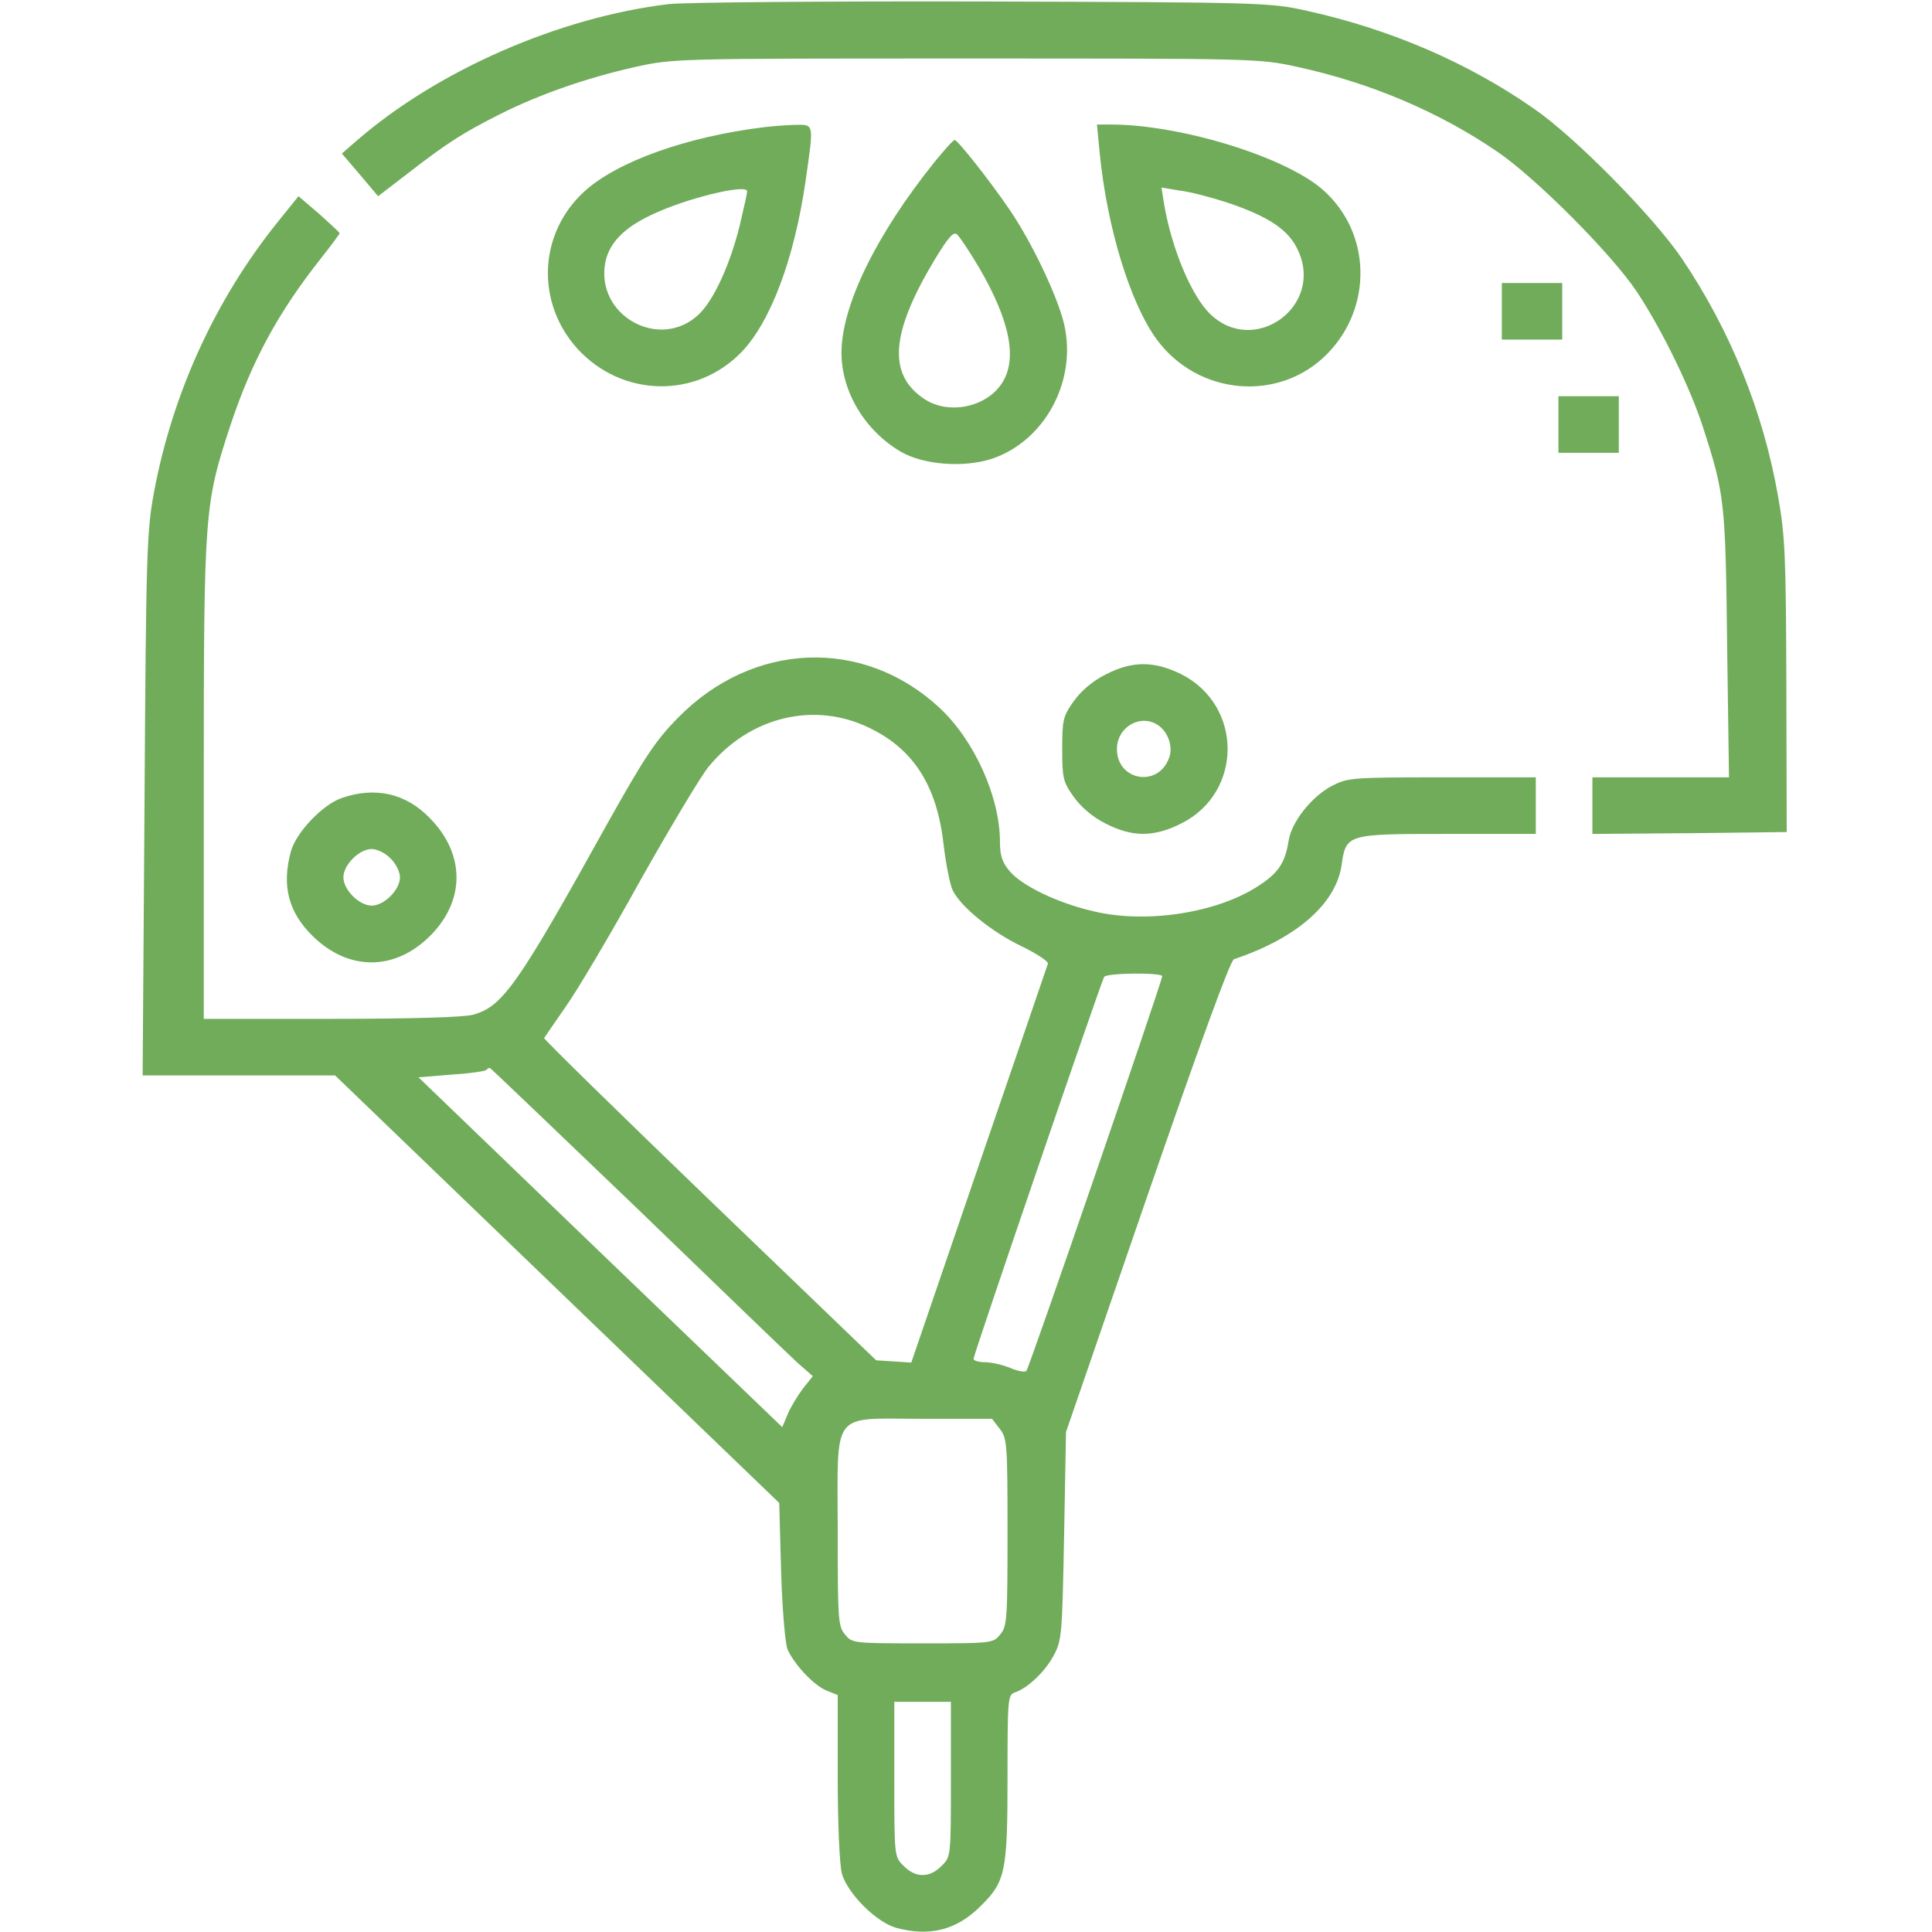
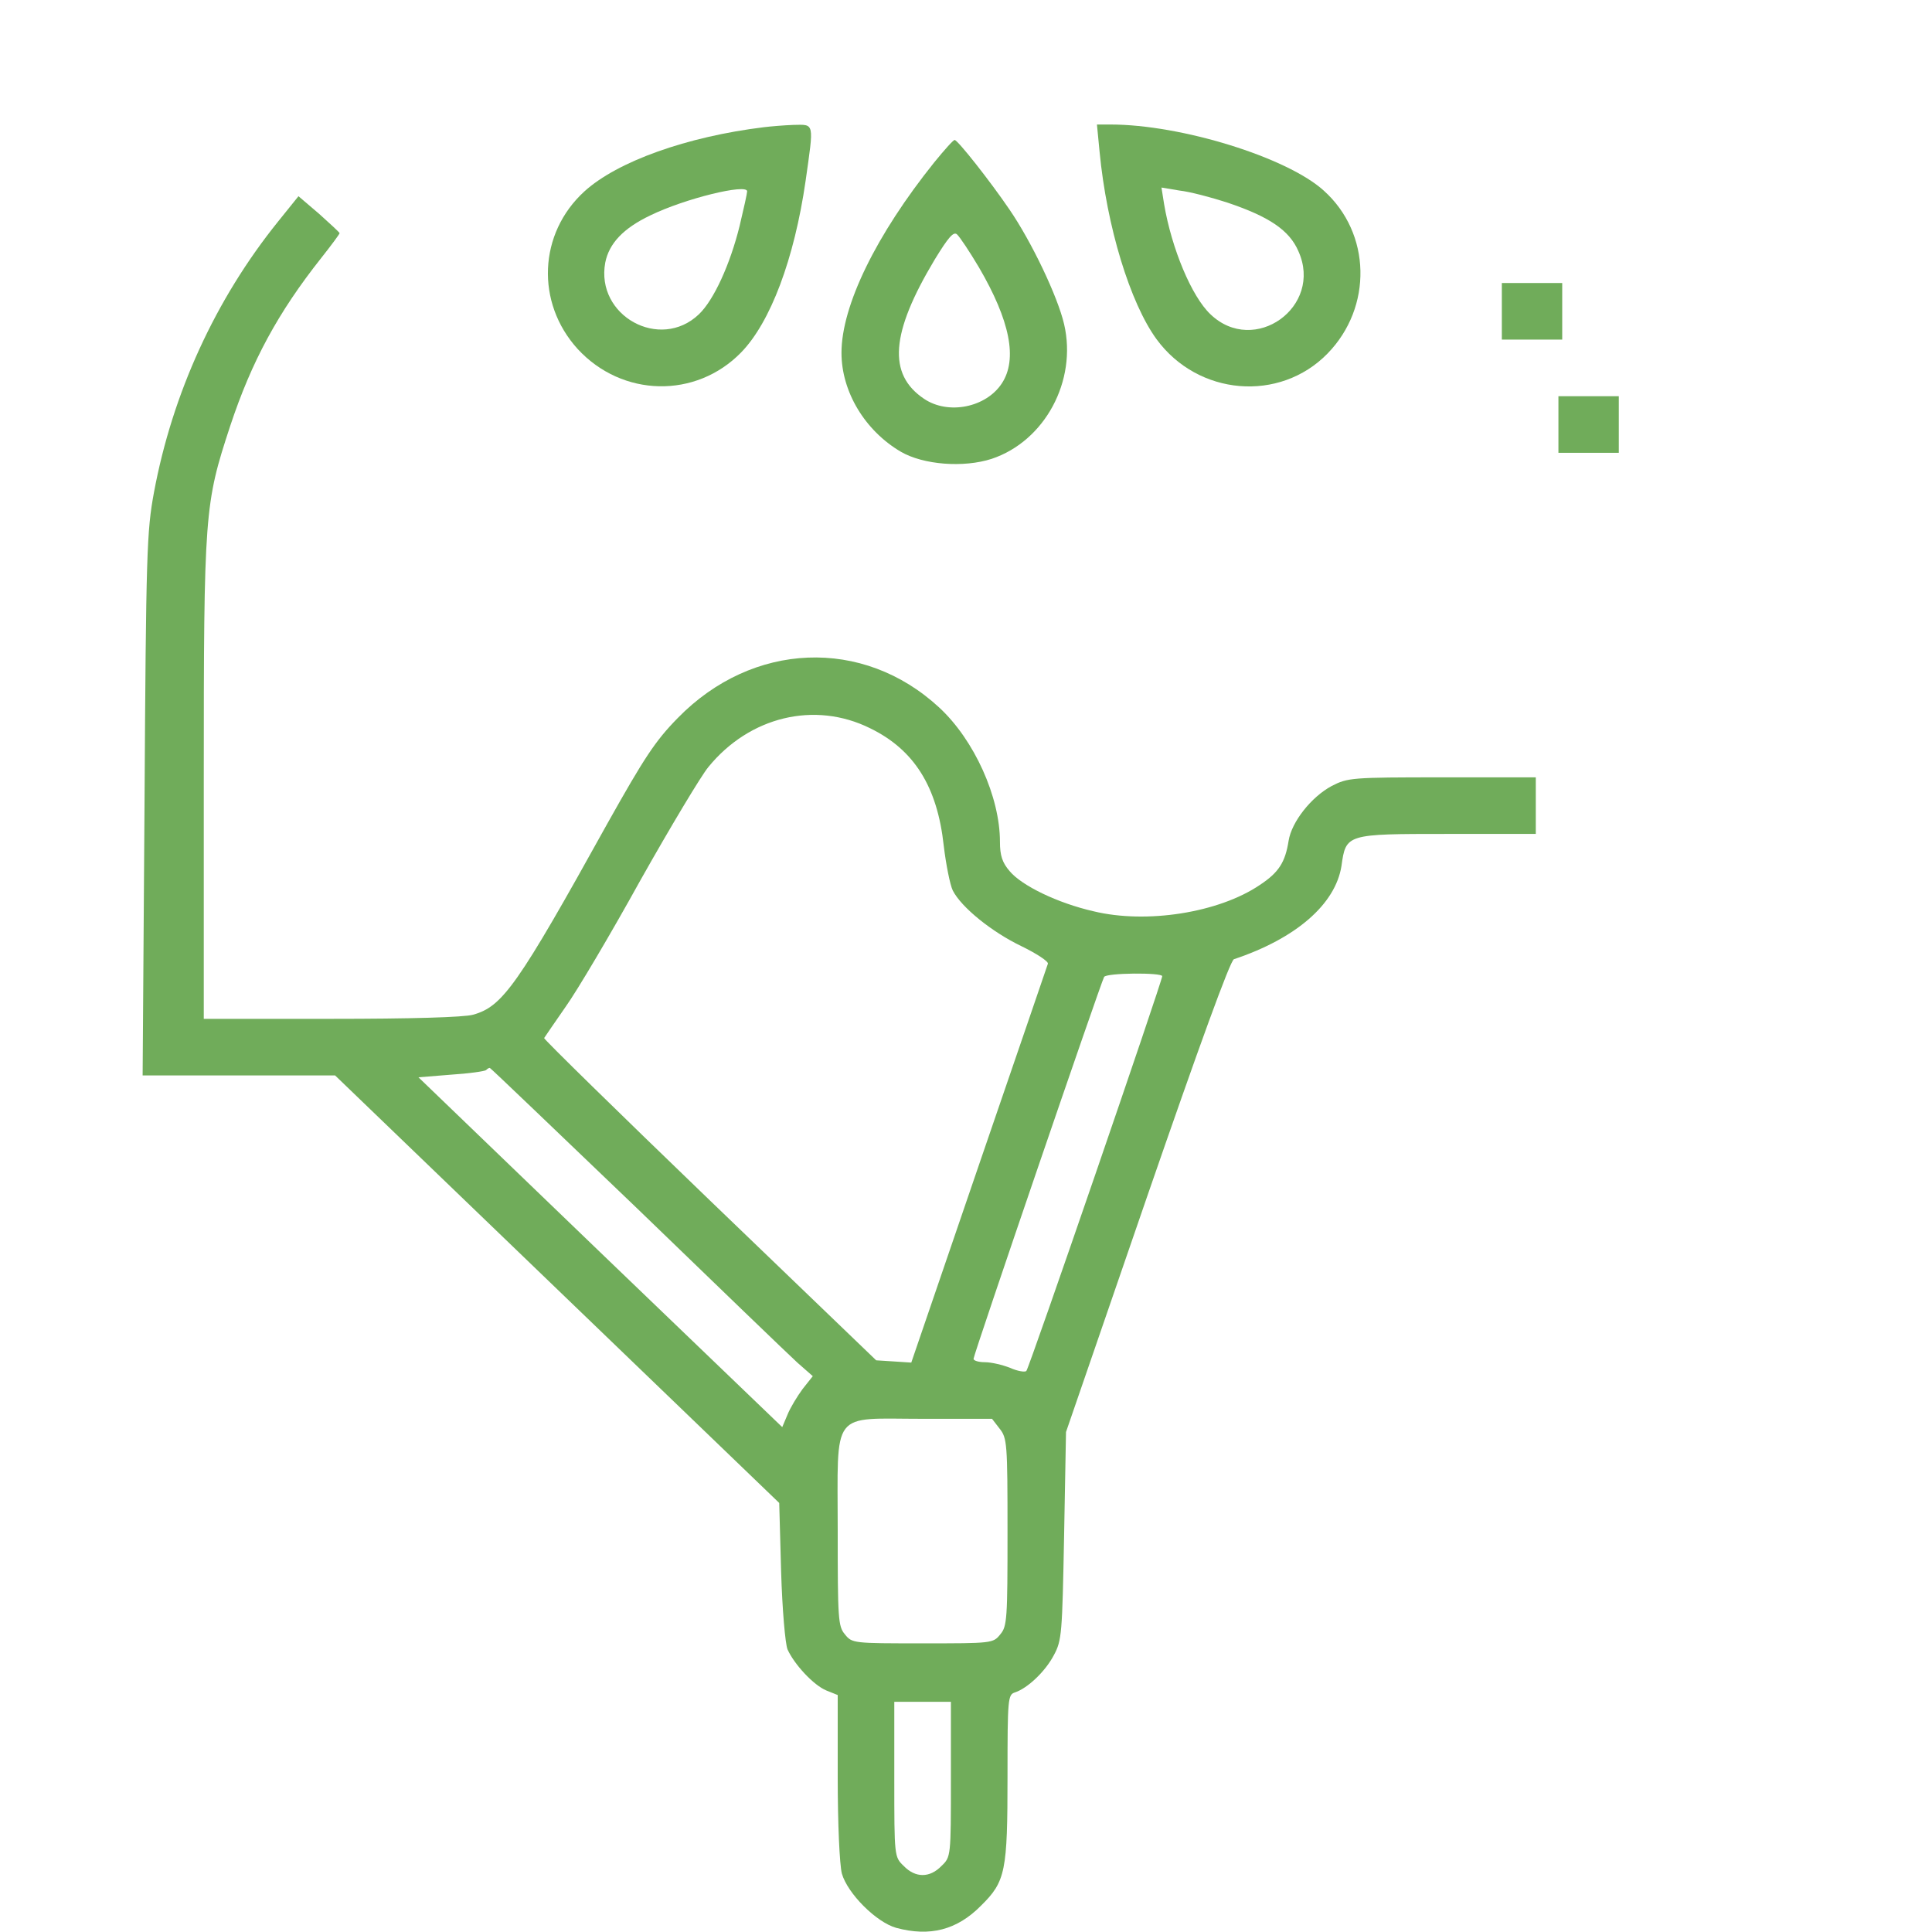
<svg xmlns="http://www.w3.org/2000/svg" width="80" height="80" viewBox="0 0 80 80" class="figma-icons">
-   <path d="M27.672 0.172C23.141 0.719 18.109 2.922 14.766 5.828L14.156 6.359L14.906 7.234L15.656 8.125L16.938 7.141C18.531 5.906 19.172 5.5 20.719 4.719C22.344 3.906 24.266 3.234 26.266 2.781C27.891 2.422 27.891 2.422 40 2.422C51.922 2.422 52.141 2.422 53.703 2.766C56.734 3.422 59.578 4.625 62 6.281C63.609 7.375 66.766 10.547 67.797 12.109C68.828 13.672 70.016 16.109 70.531 17.734C71.406 20.438 71.453 20.797 71.516 26.672L71.594 32.188H68.766H65.938V33.359V34.531L69.969 34.5L73.984 34.453L73.969 28.438C73.953 23.094 73.922 22.203 73.625 20.547C73.016 17.062 71.656 13.688 69.641 10.703C68.453 8.953 65.219 5.672 63.516 4.5C60.781 2.594 57.594 1.219 54.141 0.453C52.609 0.109 52.359 0.094 40.703 0.062C34.172 0.047 28.312 0.094 27.672 0.172Z" fill="#70ac5a" />
  <path d="M31.641 5.266C28.438 5.656 25.562 6.687 24.203 7.922C22.297 9.656 22.172 12.531 23.922 14.453C25.766 16.453 28.812 16.516 30.688 14.594C31.906 13.344 32.891 10.719 33.359 7.484C33.703 5.047 33.734 5.156 32.859 5.172C32.438 5.187 31.906 5.234 31.641 5.266ZM30.938 7.922C30.938 8 30.797 8.641 30.625 9.359C30.234 10.938 29.562 12.422 28.938 13.016C27.328 14.547 24.656 13.078 25.062 10.875C25.219 10.078 25.812 9.453 26.922 8.922C28.359 8.219 30.938 7.594 30.938 7.922Z" fill="#70ac5a" />
  <path d="M45.531 6.281C45.828 9.391 46.797 12.547 47.891 14.047C49.609 16.391 52.984 16.672 54.969 14.641C56.844 12.719 56.781 9.656 54.812 7.891C53.297 6.516 48.906 5.156 45.984 5.156H45.422L45.531 6.281ZM50.828 8.391C52.547 8.969 53.391 9.531 53.766 10.406C54.797 12.703 51.938 14.75 50.125 13.016C49.344 12.281 48.516 10.297 48.203 8.453L48.094 7.766L48.844 7.891C49.266 7.937 50.156 8.172 50.828 8.391Z" fill="#70ac5a" />
  <path d="M38.688 6.719C36.281 9.719 34.844 12.656 34.844 14.61C34.844 16.219 35.812 17.828 37.297 18.703C38.234 19.25 39.906 19.375 41.062 19C43.266 18.266 44.609 15.766 44.062 13.422C43.797 12.281 42.719 10.016 41.797 8.672C41 7.5 39.656 5.797 39.531 5.797C39.484 5.781 39.109 6.203 38.688 6.719ZM40.531 11.063C41.828 13.281 42.141 14.875 41.484 15.875C40.828 16.875 39.266 17.188 38.266 16.516C36.75 15.5 36.875 13.797 38.703 10.75C39.266 9.828 39.484 9.578 39.625 9.703C39.734 9.797 40.141 10.406 40.531 11.063Z" fill="#70ac5a" />
  <path d="M11.516 9.172C8.922 12.391 7.141 16.281 6.375 20.391C6.078 22 6.047 22.859 5.984 33.312L5.906 44.531H9.891H13.875L23.062 53.375L32.266 62.234L32.344 65.062C32.391 66.656 32.516 68.062 32.609 68.297C32.891 68.922 33.688 69.781 34.219 70L34.688 70.188V73.578C34.688 75.562 34.766 77.203 34.859 77.578C35.094 78.406 36.281 79.594 37.109 79.828C38.5 80.203 39.625 79.922 40.625 78.906C41.641 77.906 41.719 77.484 41.719 73.547C41.719 70.312 41.734 70.172 42.031 70.078C42.547 69.906 43.281 69.219 43.641 68.531C43.969 67.922 43.984 67.641 44.062 63.594L44.141 59.297L47.5 49.547C49.656 43.312 50.938 39.781 51.094 39.719C53.672 38.859 55.297 37.438 55.547 35.859C55.734 34.531 55.734 34.531 59.922 34.531H63.594V33.359V32.188H59.719C55.953 32.188 55.812 32.203 55.141 32.547C54.297 33 53.484 34.031 53.359 34.812C53.219 35.703 52.953 36.125 52.172 36.641C50.469 37.797 47.469 38.266 45.281 37.734C43.781 37.391 42.312 36.672 41.812 36.078C41.5 35.719 41.406 35.422 41.406 34.859C41.406 33 40.344 30.641 38.891 29.297C35.734 26.375 31.156 26.562 28.062 29.734C27.125 30.688 26.672 31.391 25.172 34.062C21.422 40.828 20.812 41.672 19.594 42.016C19.219 42.125 16.984 42.188 13.719 42.188H8.438V32.297C8.438 21.188 8.469 20.875 9.531 17.641C10.422 14.953 11.516 12.938 13.297 10.688C13.719 10.156 14.062 9.688 14.062 9.656C14.062 9.625 13.672 9.266 13.219 8.859L12.359 8.125L11.516 9.172ZM36.031 30.156C37.859 31.047 38.812 32.578 39.078 35.016C39.172 35.812 39.344 36.656 39.453 36.875C39.812 37.578 41.078 38.594 42.281 39.172C42.922 39.484 43.422 39.812 43.391 39.906C43.359 40 42.078 43.75 40.531 48.25L37.734 56.422L37.016 56.375L36.281 56.328L29.391 49.703C25.594 46.047 22.516 43.031 22.531 42.984C22.562 42.938 22.953 42.359 23.422 41.688C23.891 41.031 25.281 38.688 26.516 36.453C27.766 34.234 29.031 32.125 29.328 31.766C31.031 29.672 33.734 29.016 36.031 30.156ZM48.125 40.422C48.125 40.625 42.625 56.625 42.5 56.766C42.453 56.828 42.141 56.781 41.828 56.641C41.516 56.516 41.047 56.406 40.781 56.406C40.531 56.406 40.312 56.344 40.312 56.266C40.312 56.094 45.594 40.656 45.719 40.453C45.812 40.281 48.125 40.266 48.125 40.422ZM26.375 50.031C29.688 53.234 32.672 56.109 33.016 56.422L33.656 56.984L33.234 57.516C33.016 57.812 32.719 58.297 32.609 58.578L32.391 59.094L24.859 51.859L17.328 44.609L18.672 44.5C19.422 44.453 20.062 44.359 20.125 44.312C20.172 44.266 20.234 44.219 20.281 44.219C20.312 44.219 23.047 46.844 26.375 50.031ZM41.391 59.156C41.703 59.547 41.719 59.766 41.719 63.438C41.719 67.016 41.703 67.344 41.422 67.672C41.125 68.047 41.078 68.047 38.203 68.047C35.328 68.047 35.281 68.047 34.984 67.672C34.703 67.344 34.688 67.016 34.688 63.391C34.688 58.312 34.359 58.75 38.219 58.75H41.078L41.391 59.156ZM39.375 73.672C39.375 76.875 39.375 76.891 38.984 77.266C38.5 77.766 37.906 77.766 37.422 77.266C37.031 76.891 37.031 76.875 37.031 73.672V70.469H38.203H39.375V73.672Z" fill="#70ac5a" />
  <path d="M62.188 12.891V14.062H63.438H64.688V12.891V11.719H63.438H62.188V12.891Z" fill="#70ac5a" />
  <path d="M64.531 17.578V18.75H65.781H67.031V17.578V16.406H65.781H64.531V17.578Z" fill="#70ac5a" />
-   <path d="M45.766 27.938C45.234 28.203 44.75 28.625 44.453 29.047C44.016 29.656 43.984 29.828 43.984 31.016C43.984 32.203 44.016 32.375 44.453 32.984C44.75 33.406 45.234 33.828 45.766 34.094C46.875 34.672 47.781 34.672 48.922 34.094C51.469 32.812 51.469 29.219 48.922 27.922C47.781 27.359 46.875 27.359 45.766 27.938ZM48 30.062C48.391 30.359 48.578 30.953 48.406 31.391C47.953 32.625 46.25 32.328 46.25 31.016C46.25 30.078 47.281 29.516 48 30.062Z" fill="#70ac5a" />
-   <path d="M14.141 33.047C13.344 33.328 12.266 34.469 12.047 35.25C11.656 36.672 11.938 37.781 12.969 38.781C14.453 40.219 16.359 40.203 17.812 38.75C19.266 37.297 19.266 35.375 17.812 33.891C16.812 32.844 15.531 32.562 14.141 33.047ZM16.172 35.547C16.391 35.75 16.562 36.109 16.562 36.328C16.562 36.844 15.906 37.5 15.391 37.5C14.875 37.5 14.219 36.844 14.219 36.328C14.219 35.812 14.875 35.156 15.391 35.156C15.609 35.156 15.969 35.328 16.172 35.547Z" fill="#70ac5a" />
</svg>